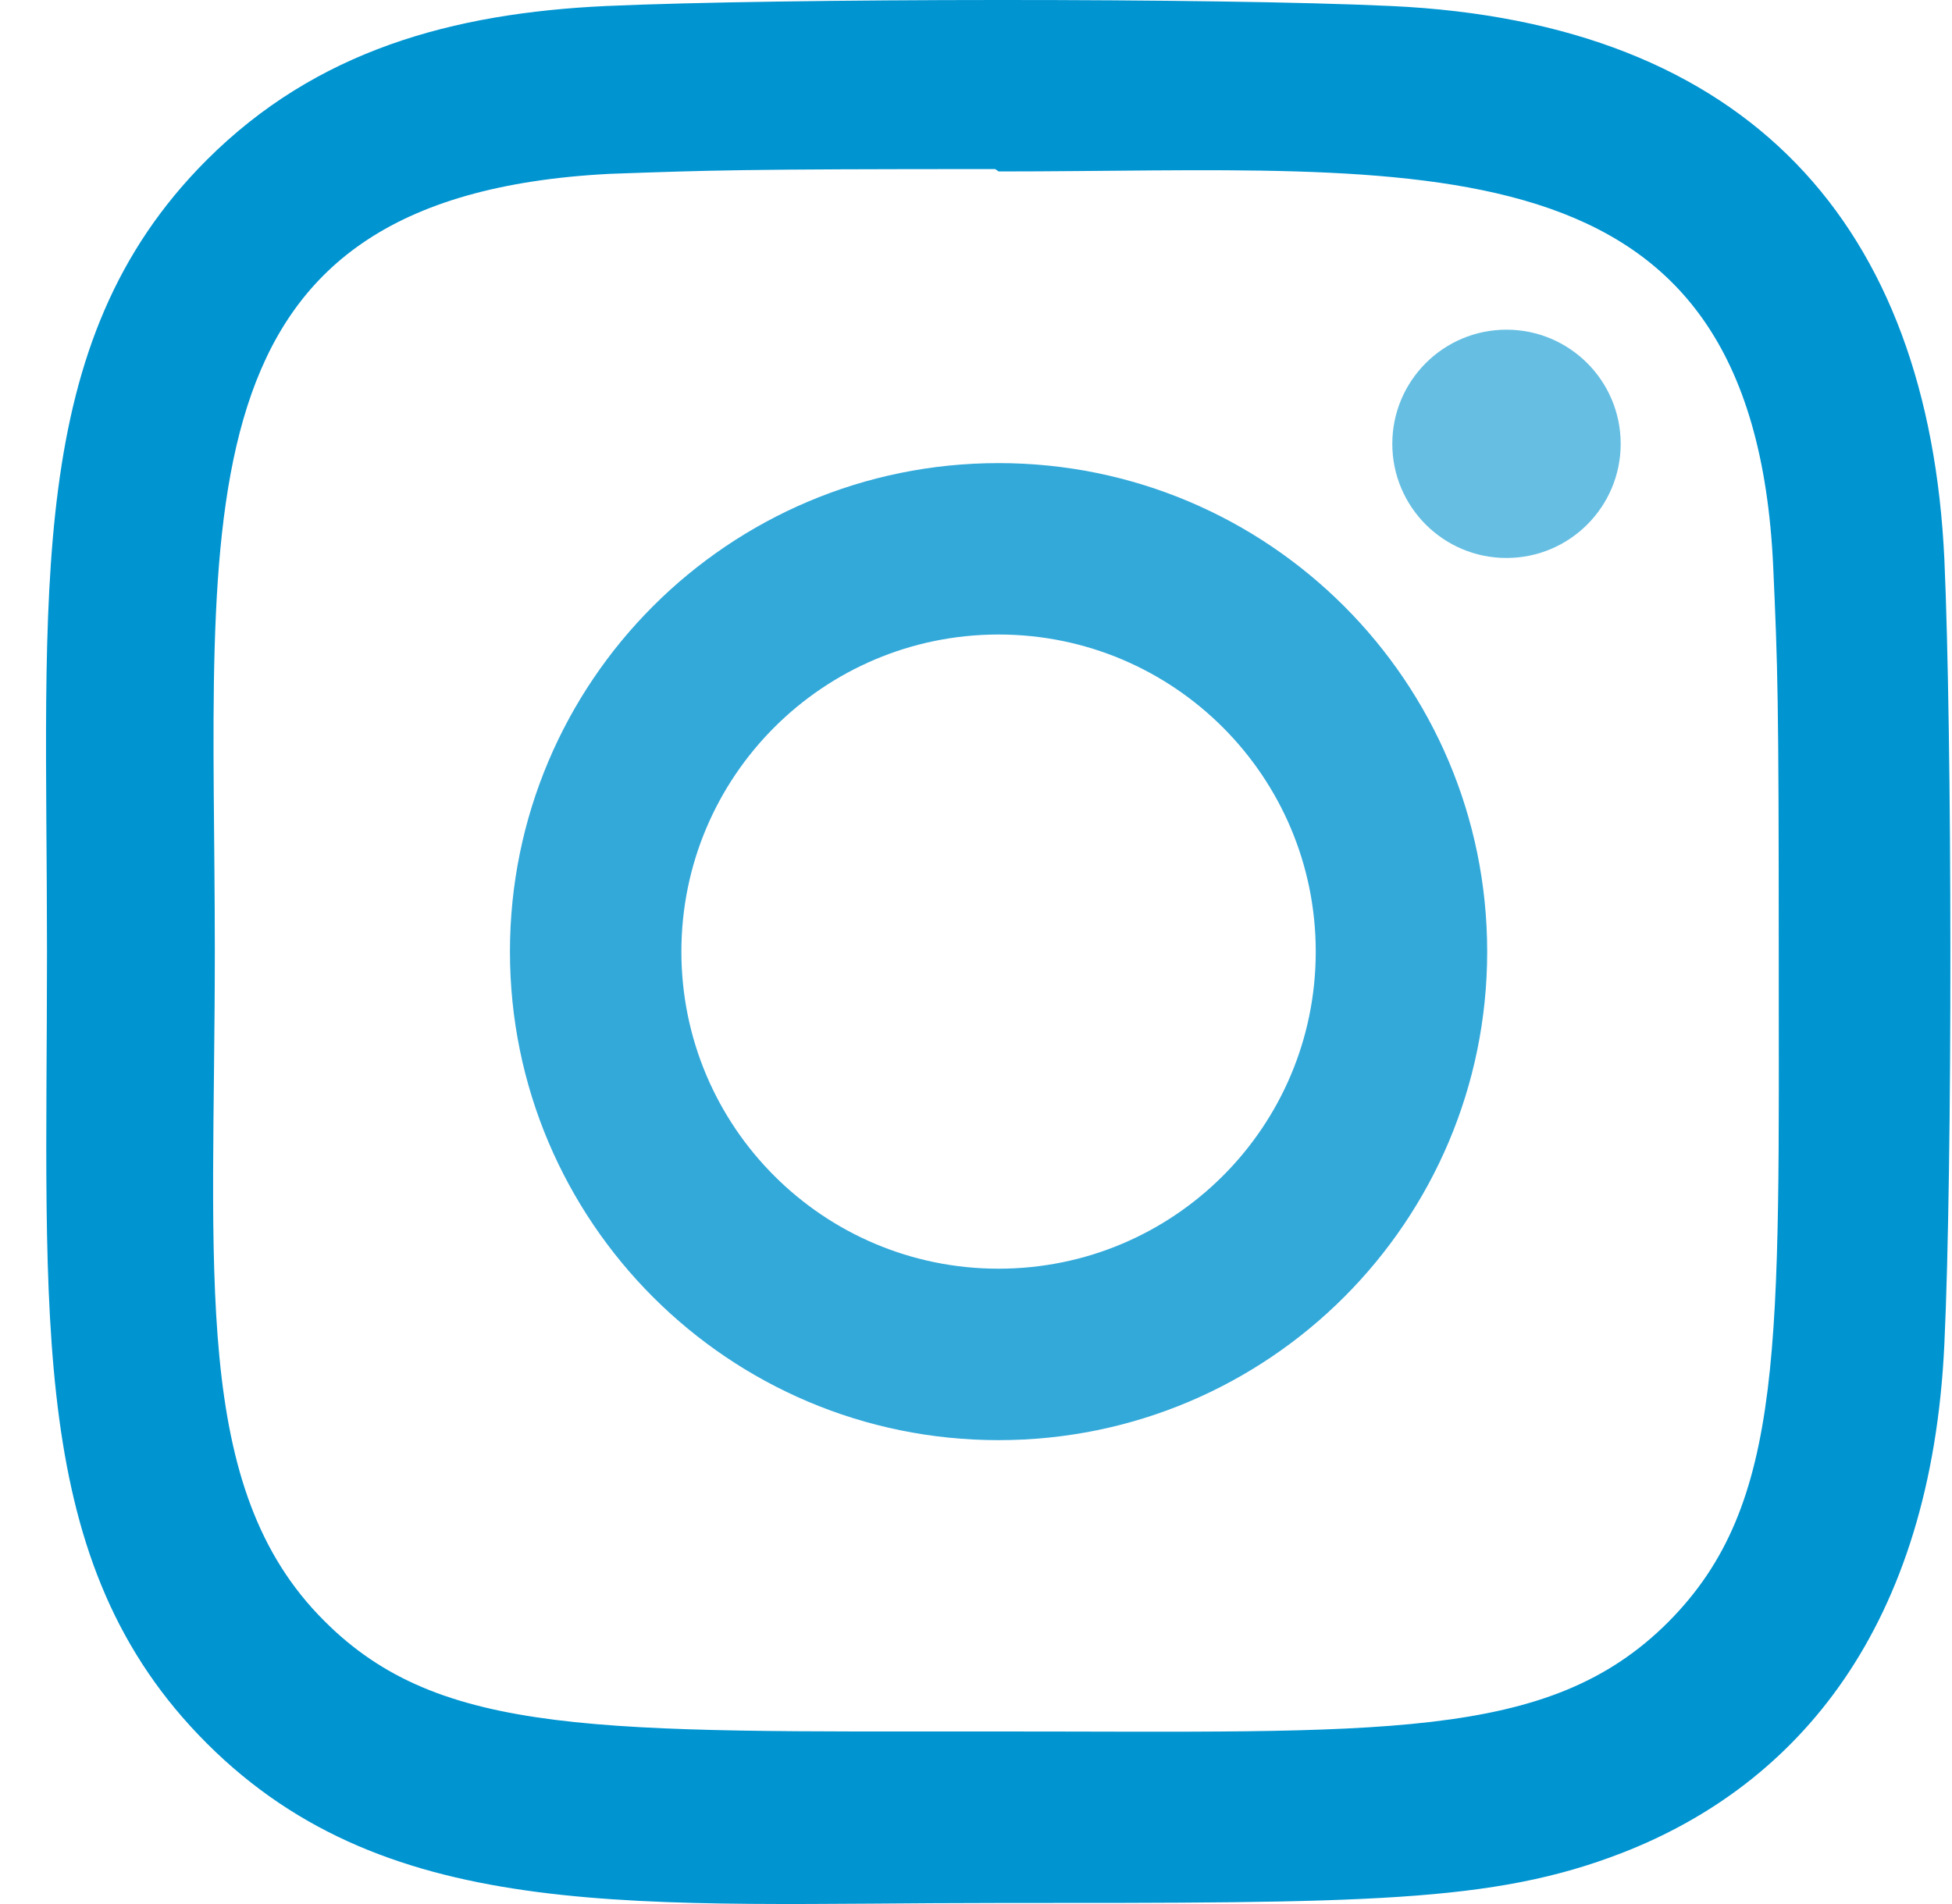
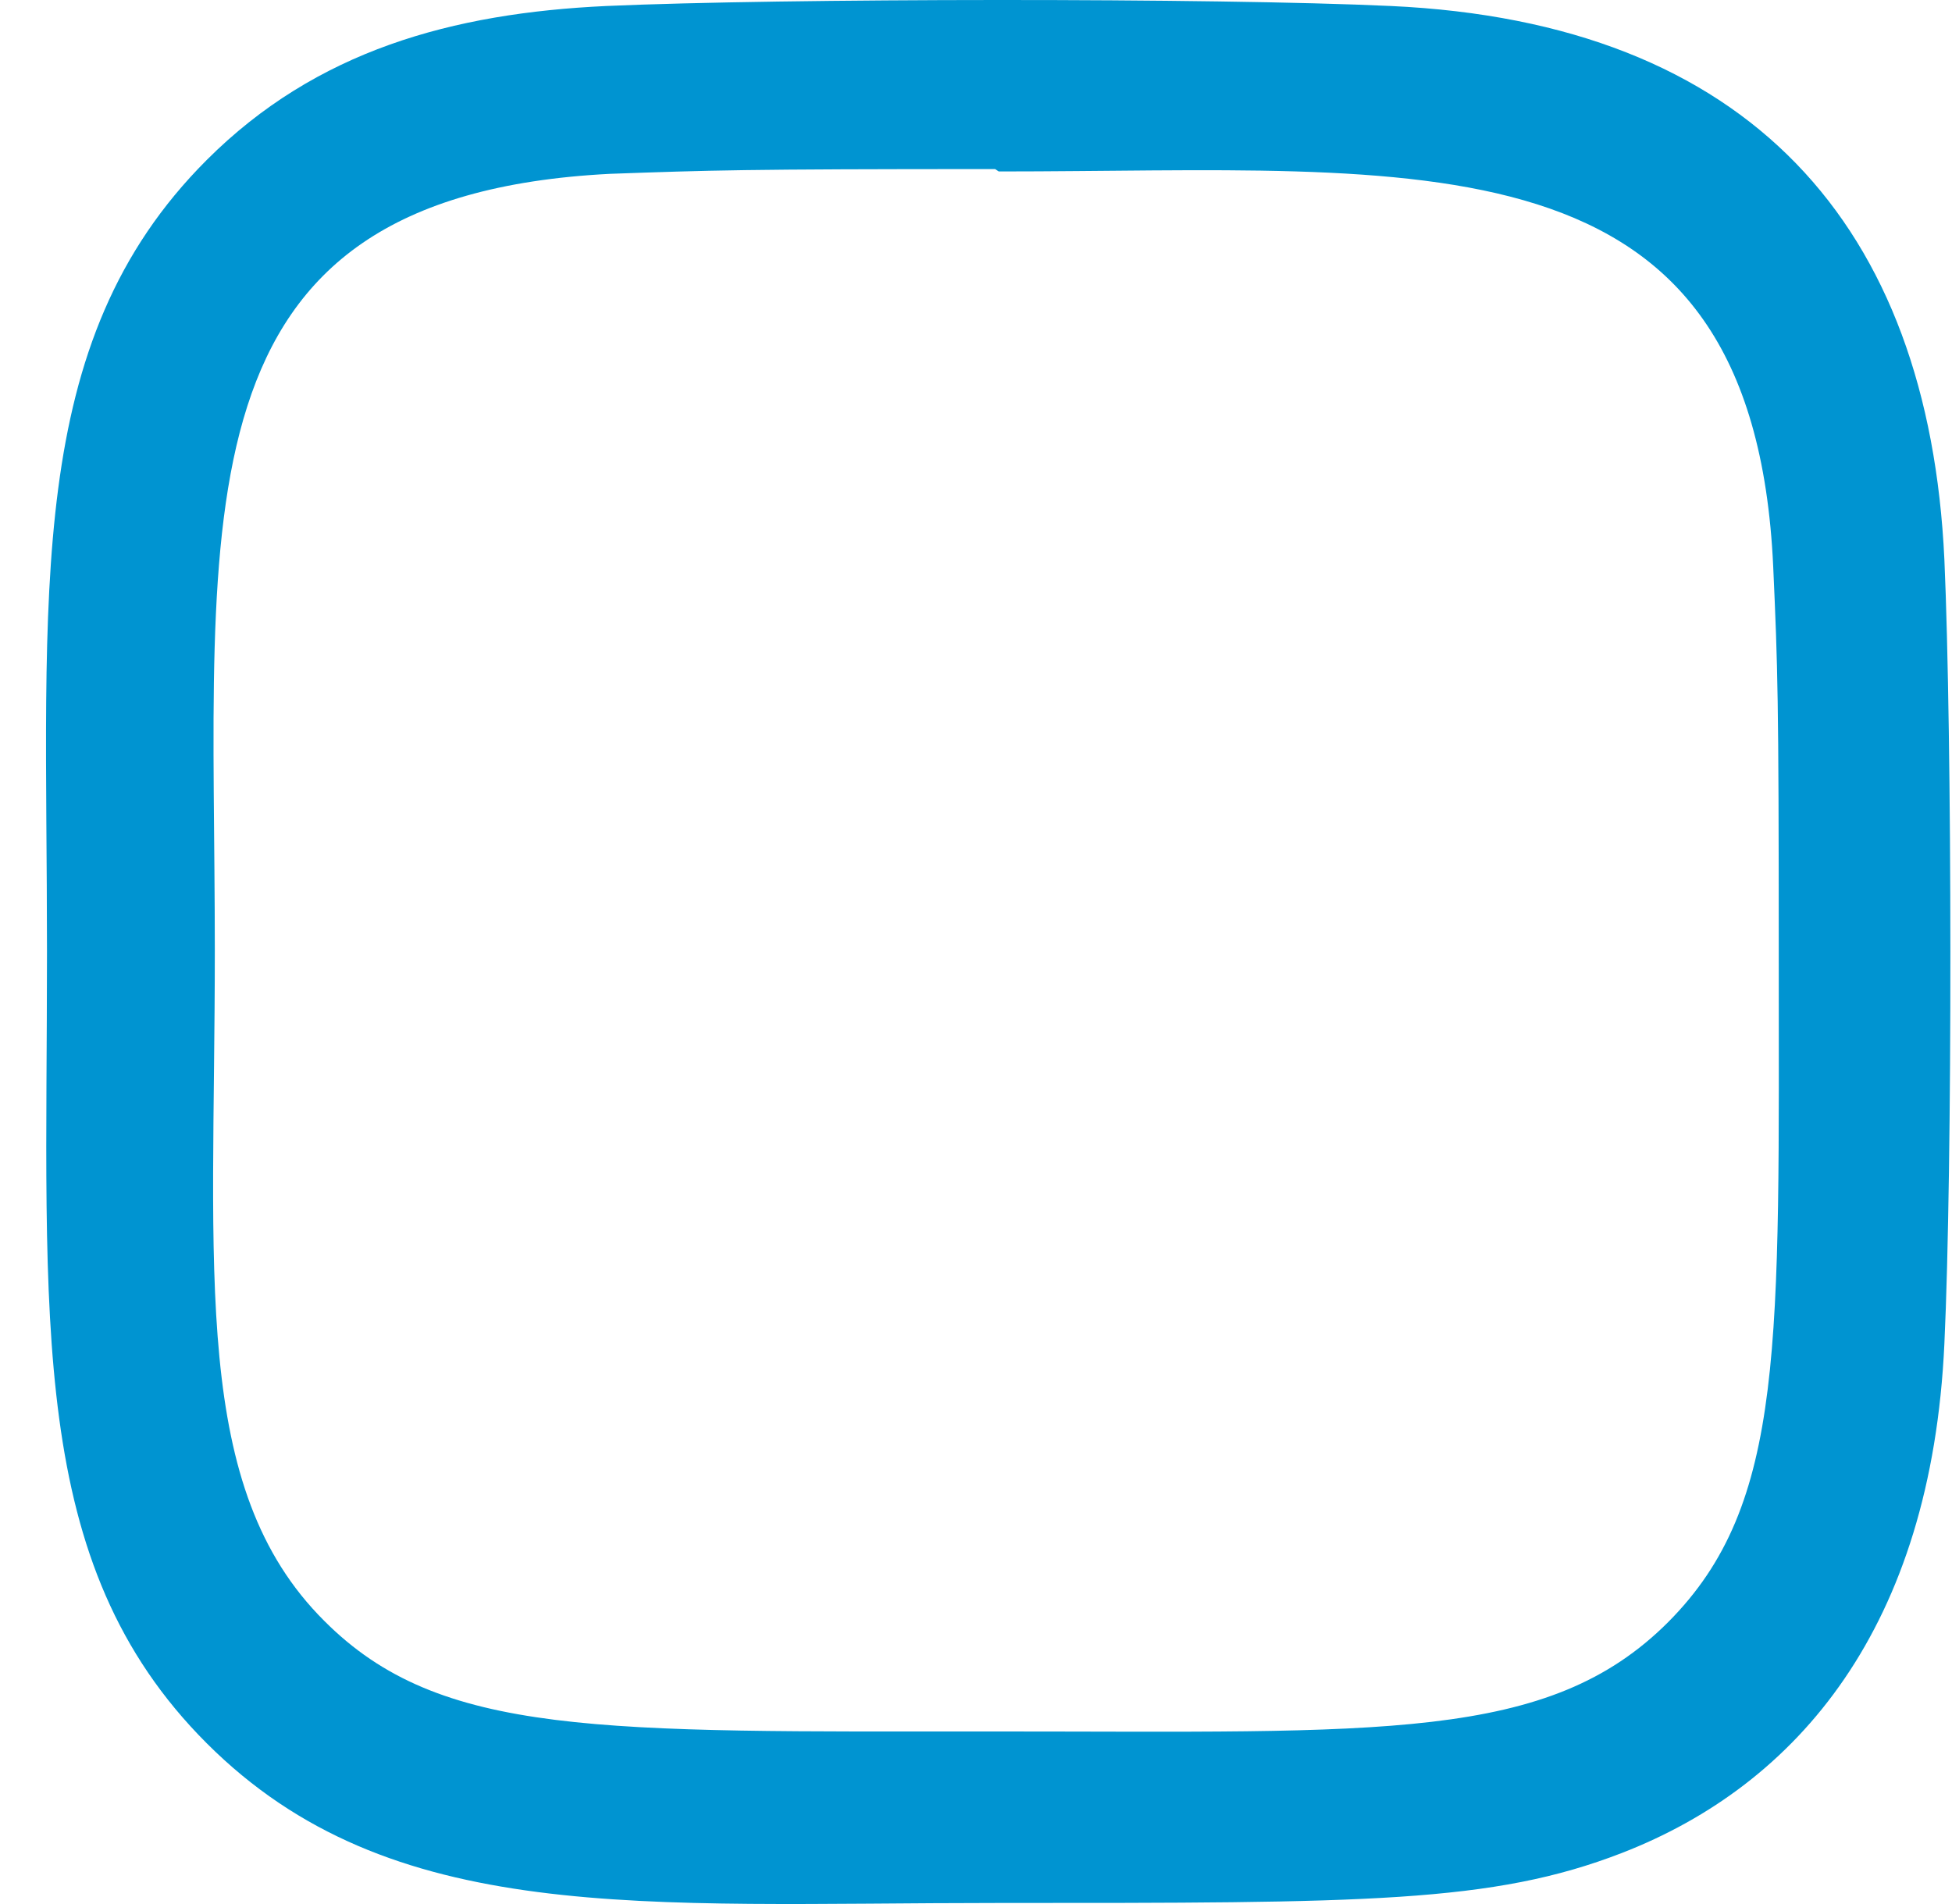
<svg xmlns="http://www.w3.org/2000/svg" width="41" height="40" viewBox="0 0 41 40" fill="none">
  <g clip-path="url(#clip0_3155_457)">
-     <path d="M20.974 9.729C15.303 9.729 10.711 14.325 10.711 19.992C10.711 25.663 15.307 30.255 20.974 30.255C26.646 30.255 31.237 25.658 31.237 19.992C31.237 14.32 26.641 9.729 20.974 9.729ZM20.974 26.653C17.293 26.653 14.312 23.672 14.312 19.992C14.312 16.312 17.294 13.33 20.974 13.33C24.654 13.33 27.636 16.312 27.636 19.992C27.637 23.672 24.656 26.653 20.974 26.653Z" fill="#33A9DA" />
    <path d="M29.213 0.126C25.533 -0.046 16.419 -0.038 12.735 0.126C9.499 0.277 6.644 1.059 4.342 3.361C0.496 7.207 0.987 12.39 0.987 19.992C0.987 27.772 0.554 32.835 4.342 36.623C8.204 40.483 13.462 39.978 20.974 39.978C28.68 39.978 31.34 39.983 34.065 38.928C37.77 37.49 40.566 34.178 40.84 28.23C41.013 24.549 41.003 15.435 40.84 11.752C40.51 4.731 36.742 0.472 29.213 0.126ZM35.038 34.078C32.517 36.6 29.018 36.375 20.925 36.375C12.592 36.375 9.25 36.498 6.812 34.053C4.004 31.258 4.512 26.77 4.512 19.965C4.512 10.757 3.567 4.126 12.809 3.652C14.932 3.577 15.557 3.552 20.902 3.552L20.977 3.602C29.858 3.602 36.827 2.672 37.245 11.912C37.34 14.02 37.361 14.654 37.361 19.99C37.36 28.227 37.517 31.588 35.038 34.078Z" fill="#0094D1" />
-     <path d="M31.642 11.722C32.967 11.722 34.041 10.649 34.041 9.324C34.041 8 32.967 6.926 31.642 6.926C30.318 6.926 29.244 8 29.244 9.324C29.244 10.649 30.318 11.722 31.642 11.722Z" fill="#66BFE3" />
  </g>
  <defs>
    <clipPath id="clip0_3155_457">
      <rect width="39.999" height="40" fill="white" transform="translate(0.967)" />
    </clipPath>
  </defs>
</svg>